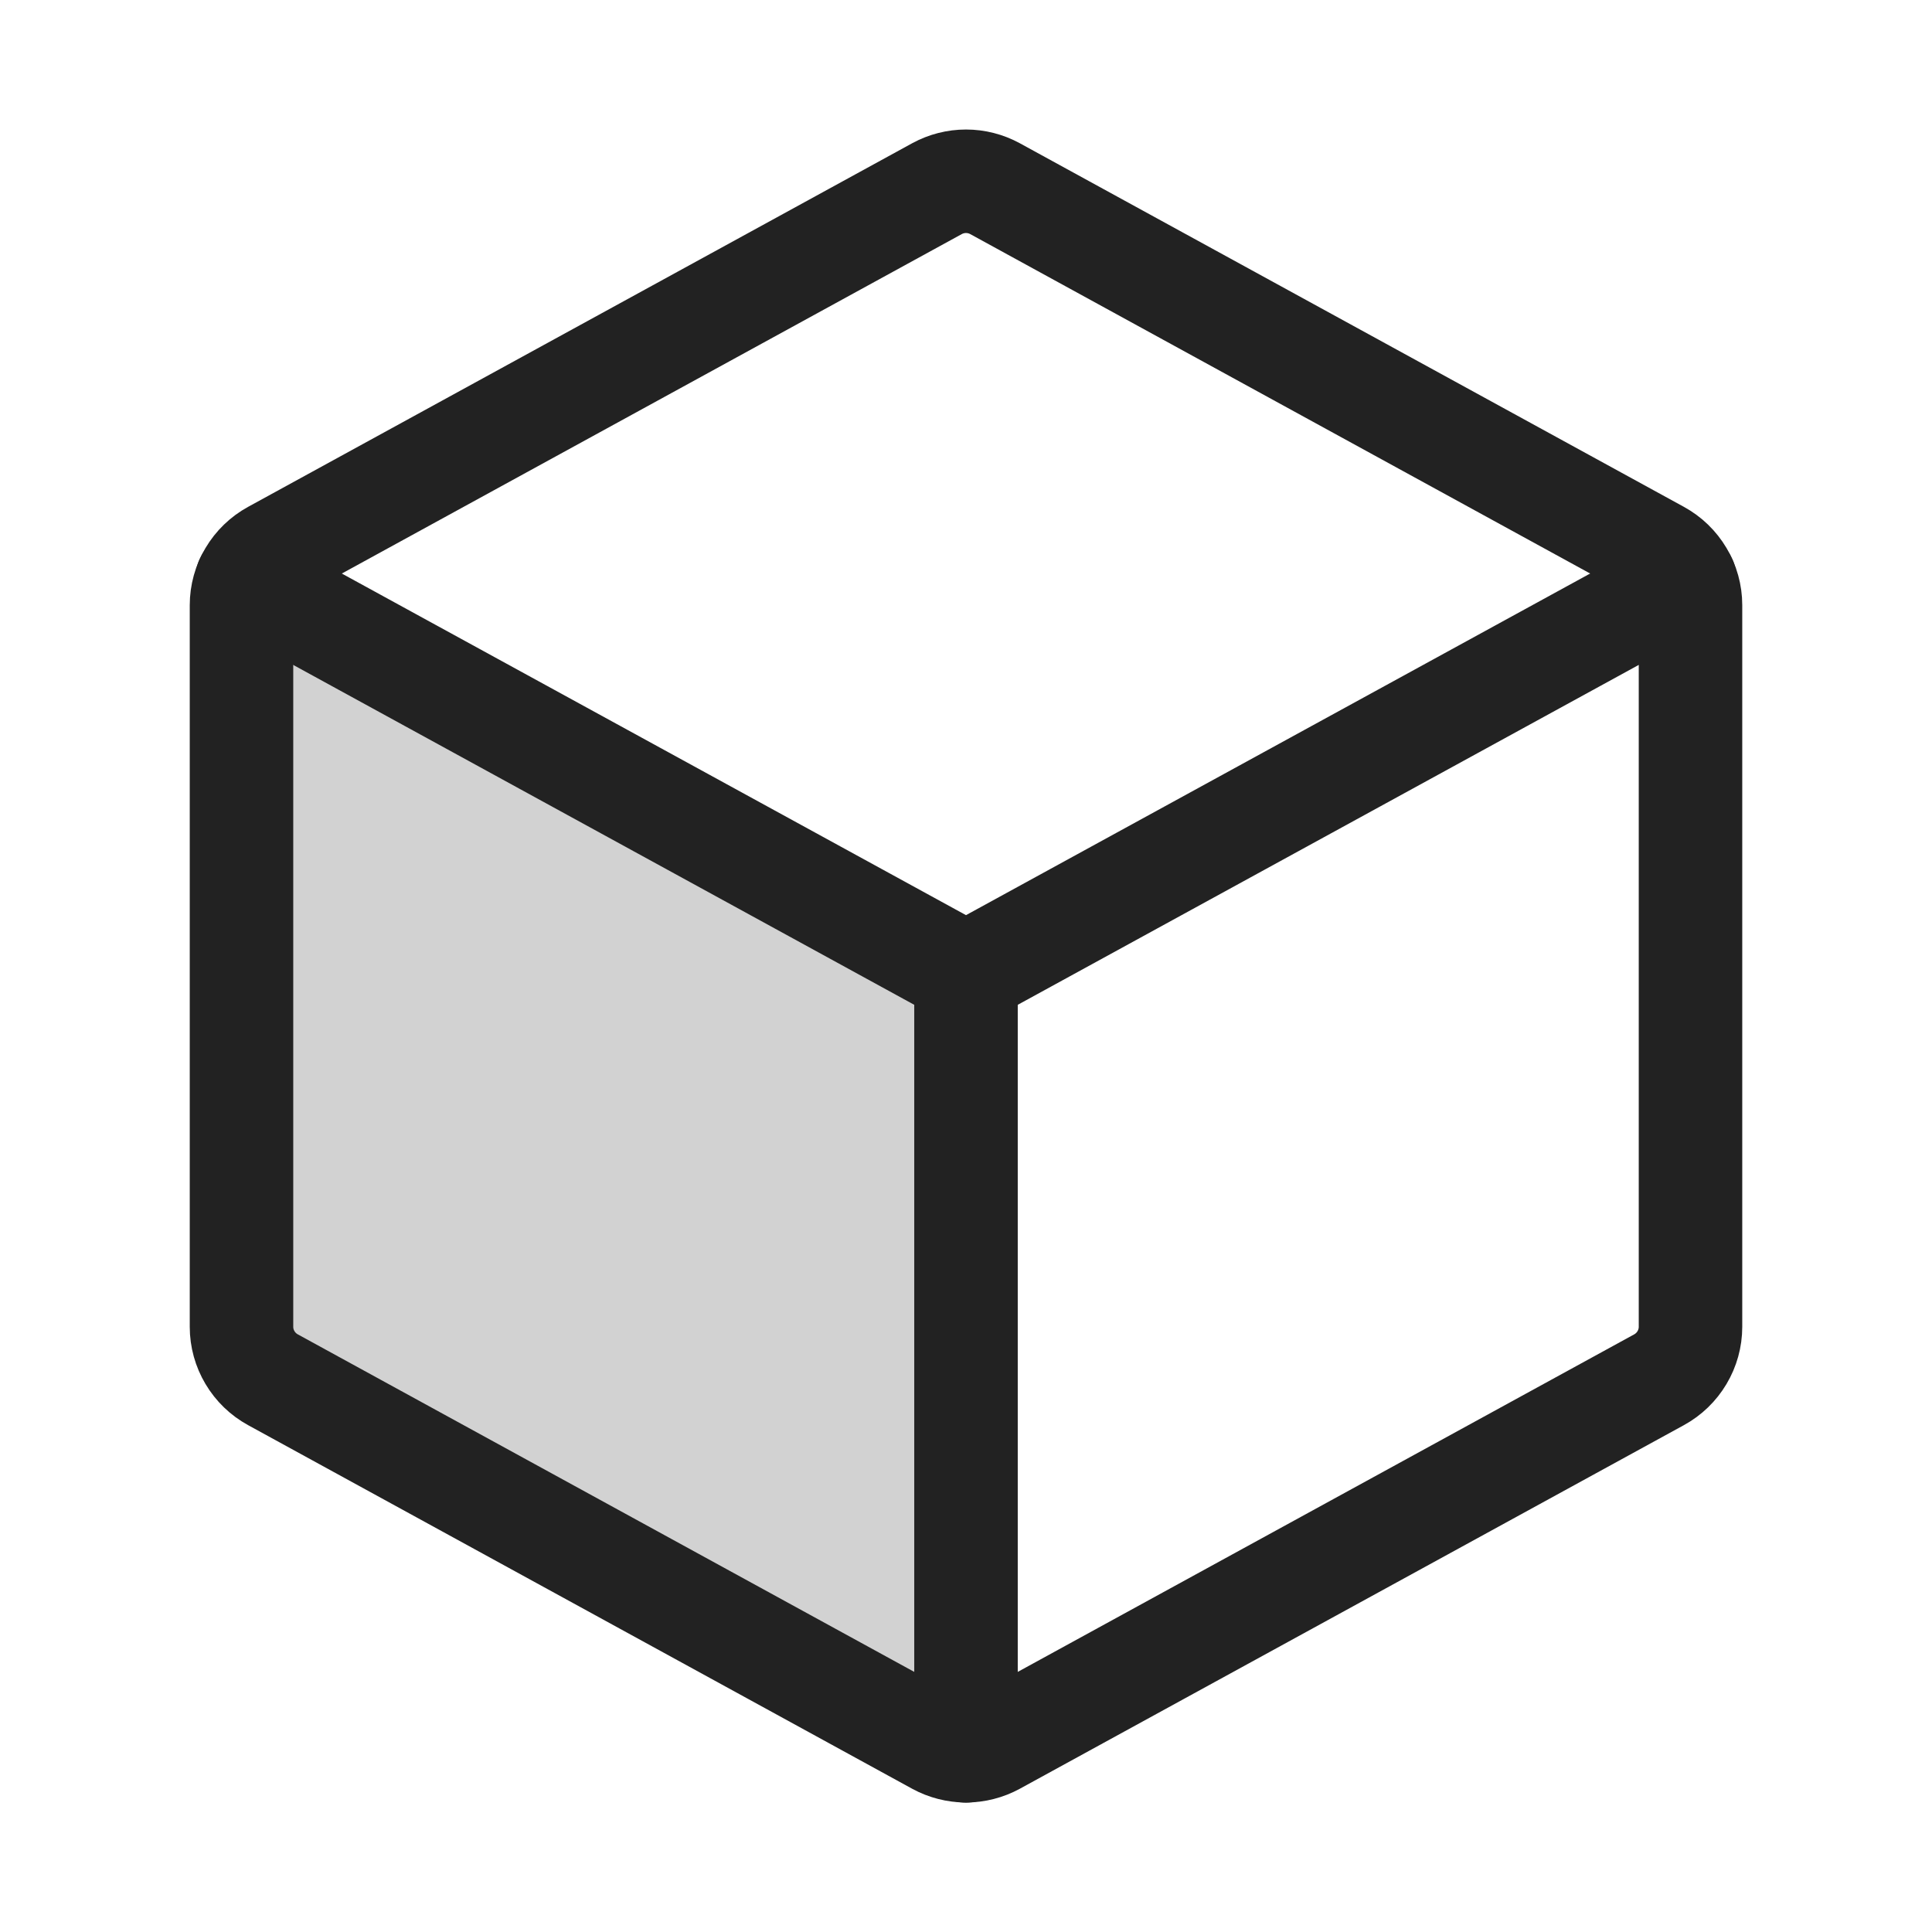
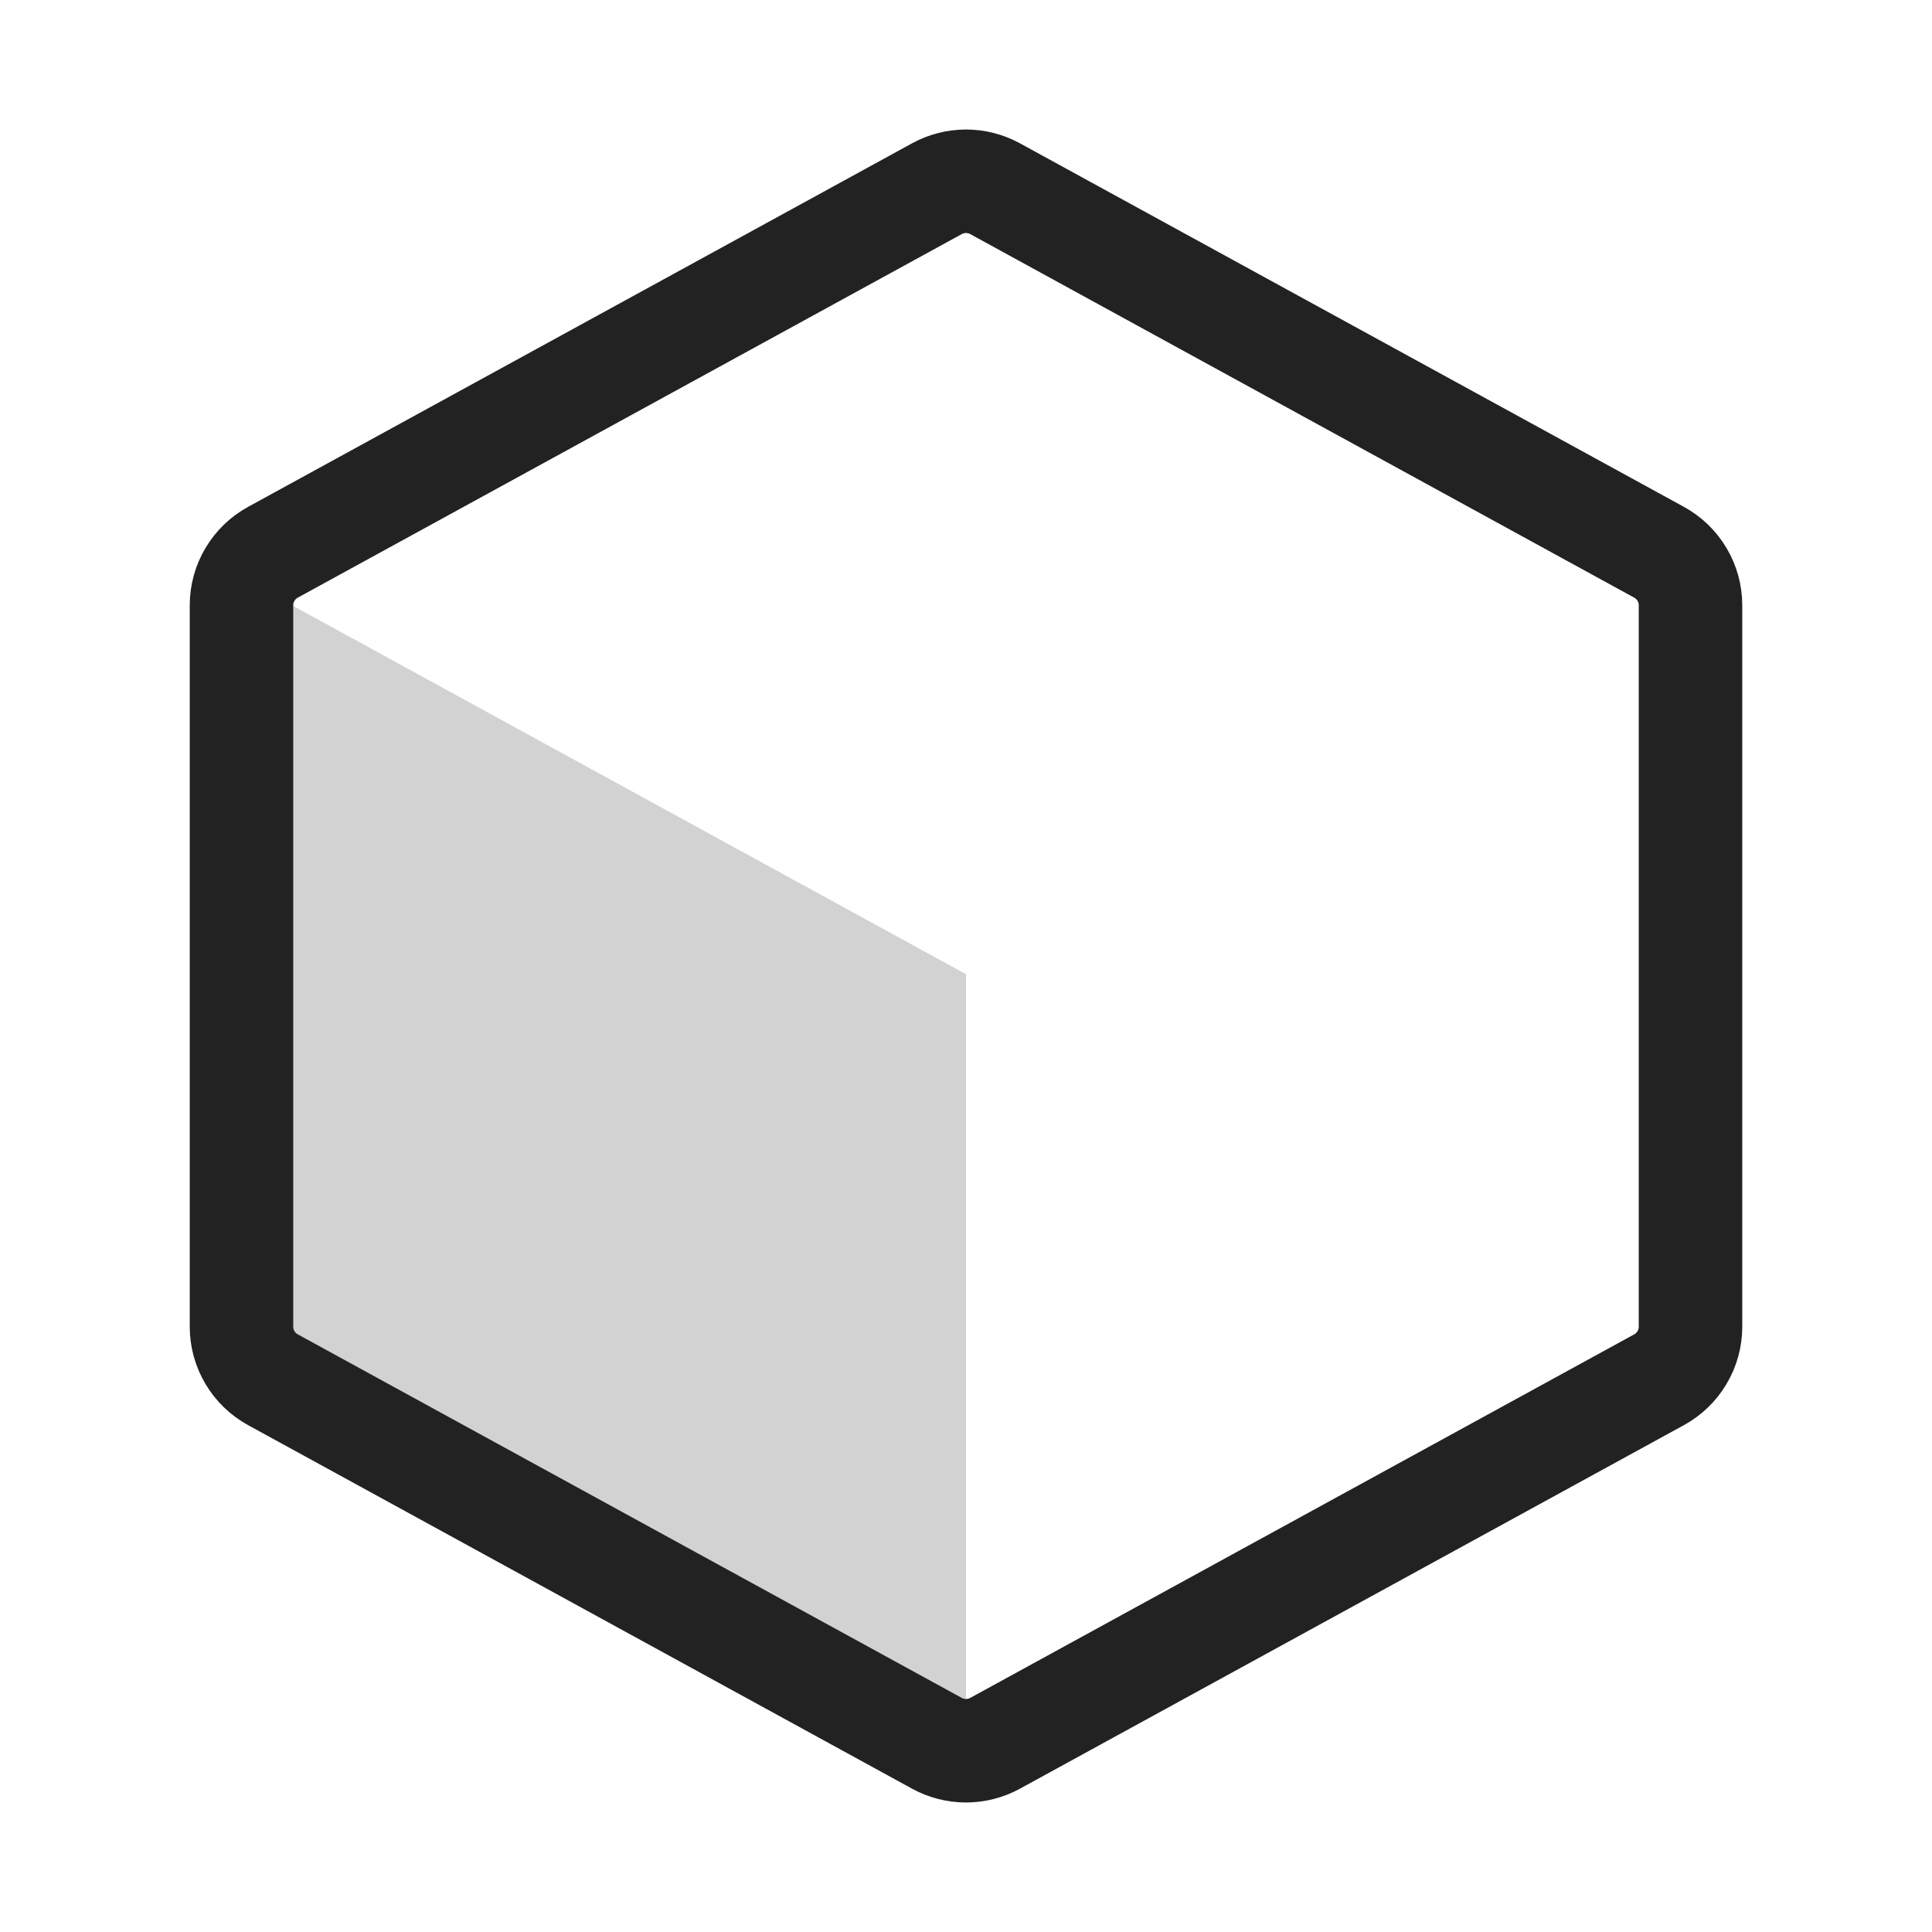
<svg xmlns="http://www.w3.org/2000/svg" width="28" height="28" viewBox="0 0 28 28" fill="none">
  <g clip-path="url(#clip0_1197_868)">
    <path opacity="0.2" d="M14 14.119V25.375C13.853 25.375 13.709 25.337 13.58 25.266L3.955 19.998C3.818 19.923 3.703 19.812 3.623 19.678C3.543 19.543 3.5 19.389 3.5 19.233V8.772C3.5 8.649 3.526 8.527 3.577 8.414L14 14.119Z" fill="#222222" />
-     <path d="M3.576 8.413L14 14.118L24.423 8.413" stroke="#222222" stroke-width="1.5" stroke-linecap="round" stroke-linejoin="round" />
    <path d="M14.42 2.734L24.045 8.004C24.182 8.079 24.297 8.19 24.377 8.325C24.457 8.459 24.5 8.613 24.5 8.77V19.23C24.5 19.387 24.457 19.541 24.377 19.675C24.297 19.81 24.182 19.921 24.045 19.996L14.42 25.266C14.291 25.336 14.147 25.373 14 25.373C13.853 25.373 13.709 25.336 13.58 25.266L3.955 19.996C3.818 19.921 3.703 19.81 3.623 19.675C3.543 19.541 3.5 19.387 3.5 19.23V8.77C3.5 8.613 3.543 8.459 3.623 8.325C3.703 8.19 3.818 8.079 3.955 8.004L13.58 2.734C13.709 2.664 13.853 2.627 14 2.627C14.147 2.627 14.291 2.664 14.42 2.734Z" stroke="#222222" stroke-width="1.5" stroke-linecap="round" stroke-linejoin="round" />
-     <path d="M14 14.119V25.375" stroke="#222222" stroke-width="1.5" stroke-linecap="round" stroke-linejoin="round" />
  </g>
  <defs>
    <clipPath id="clip0_1197_868">
      <rect width="28" height="28" fill="white" />
    </clipPath>
  </defs>
</svg>